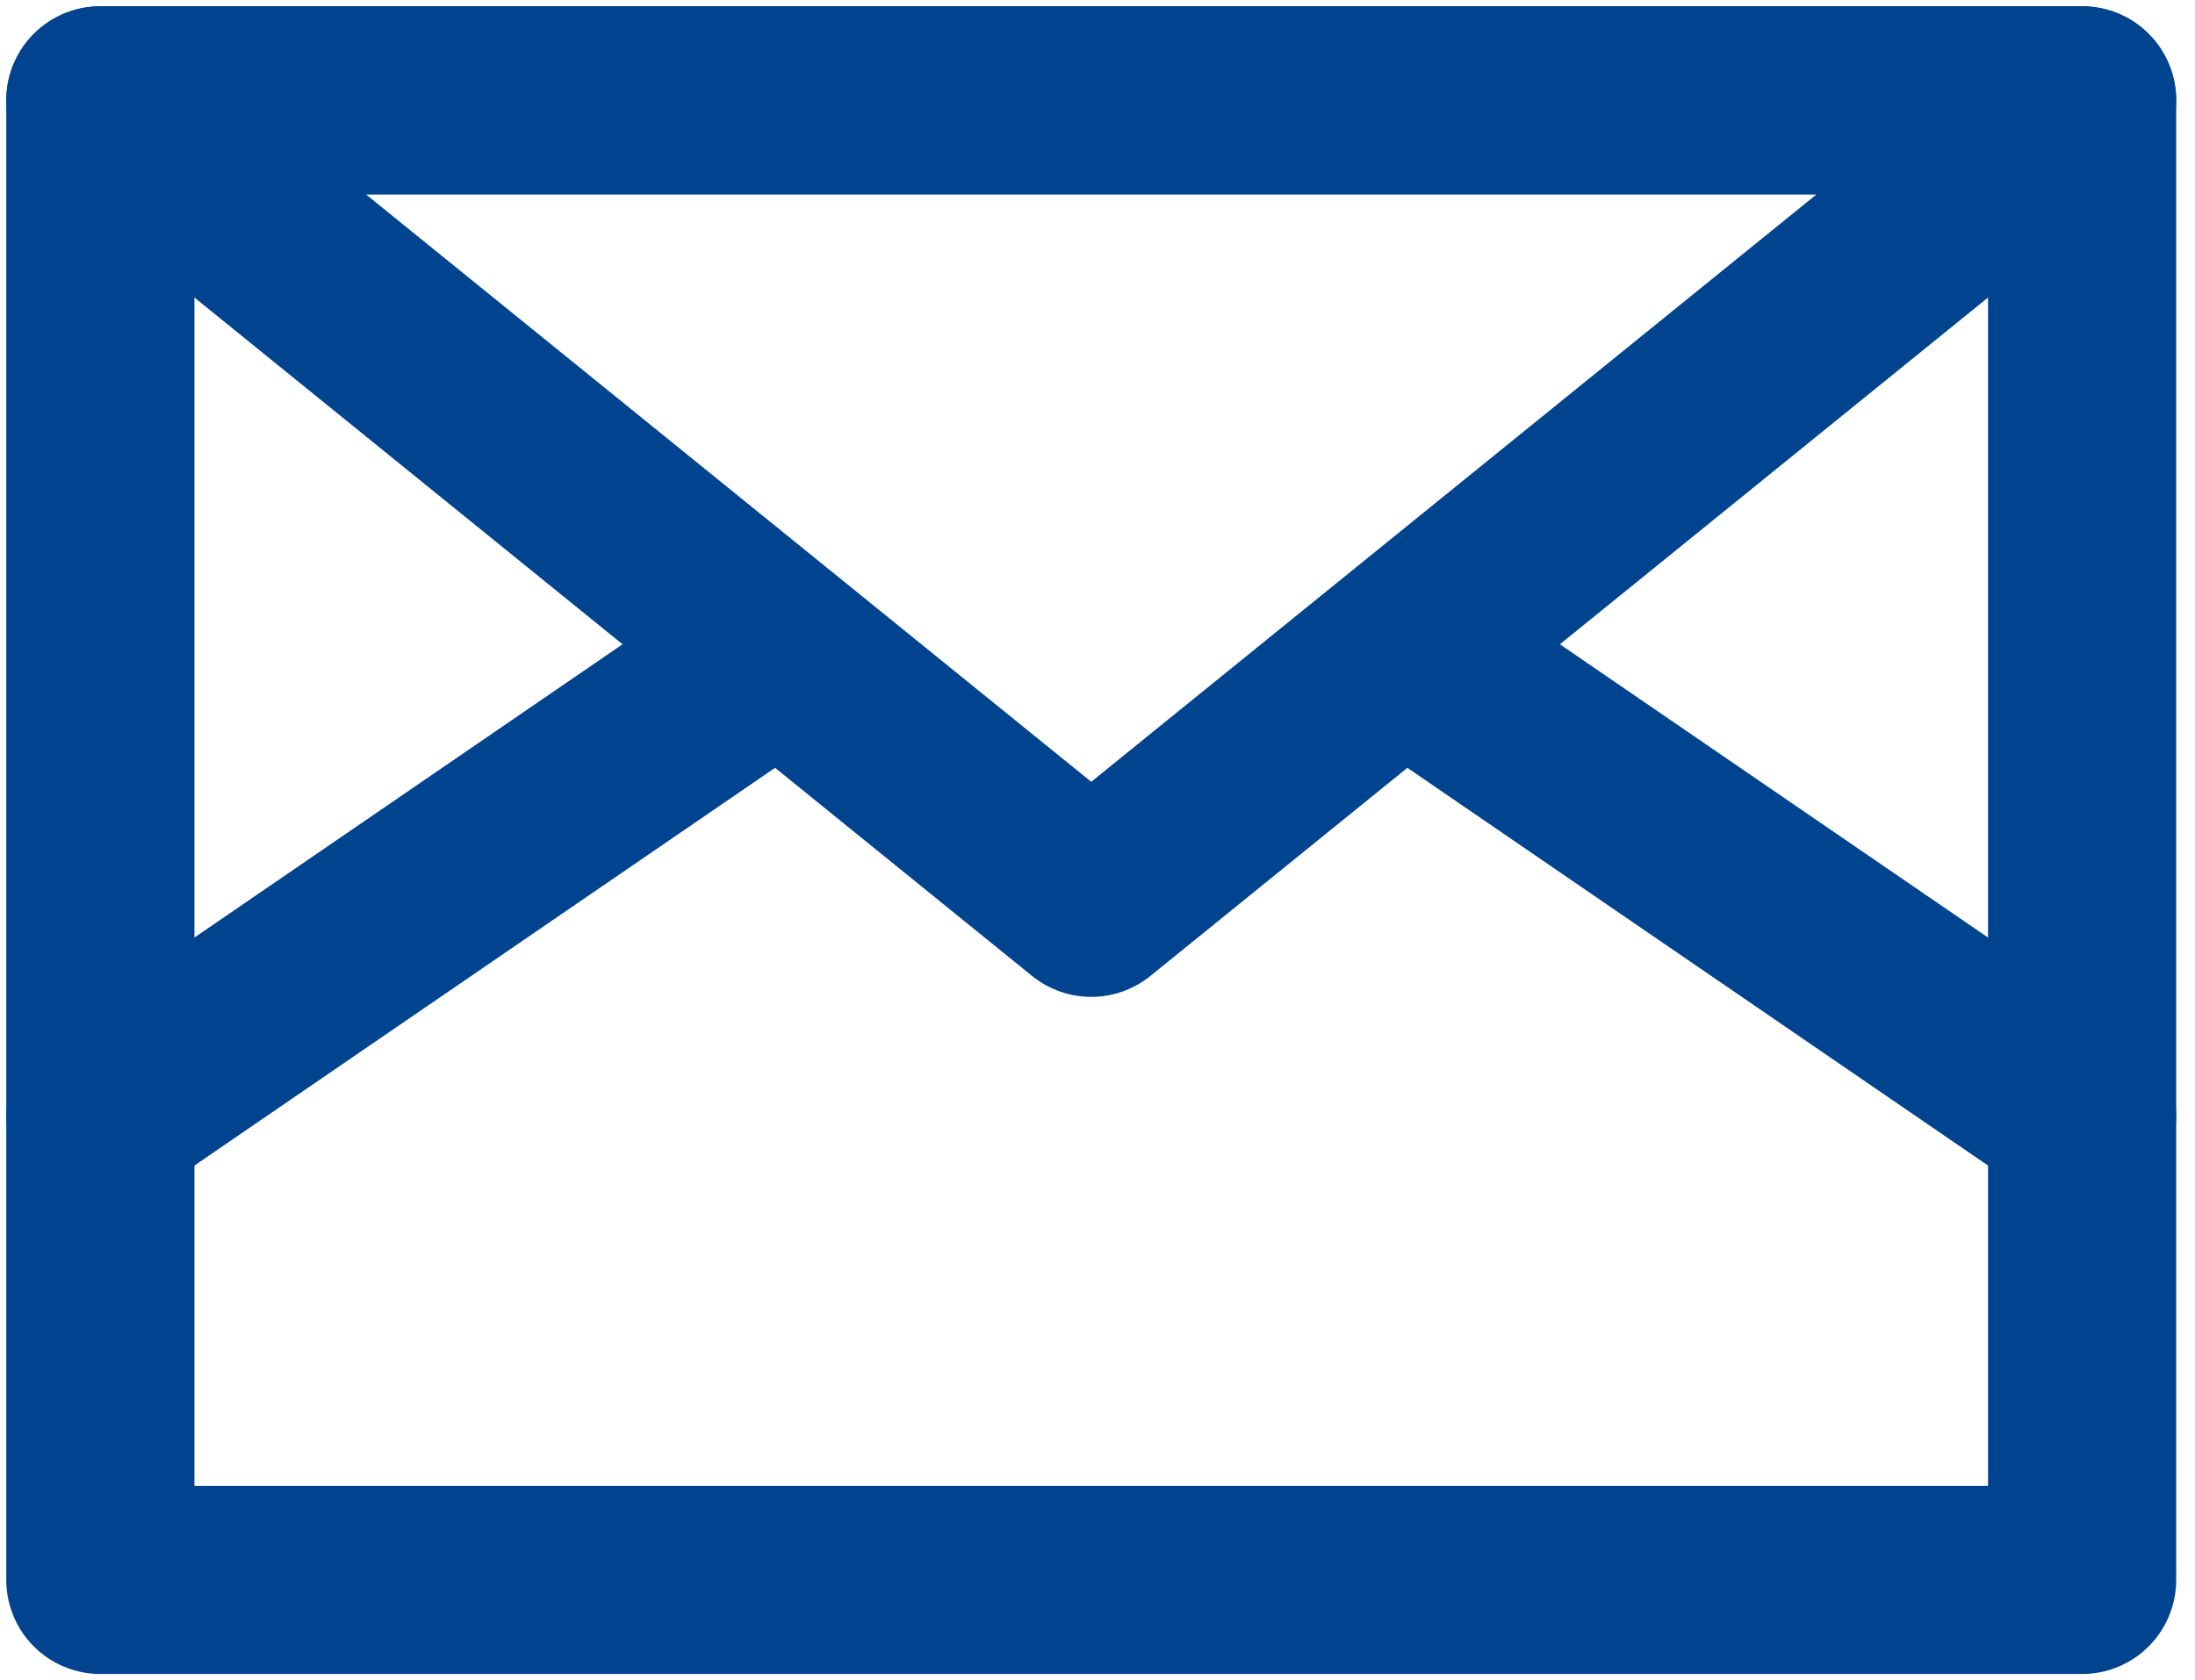
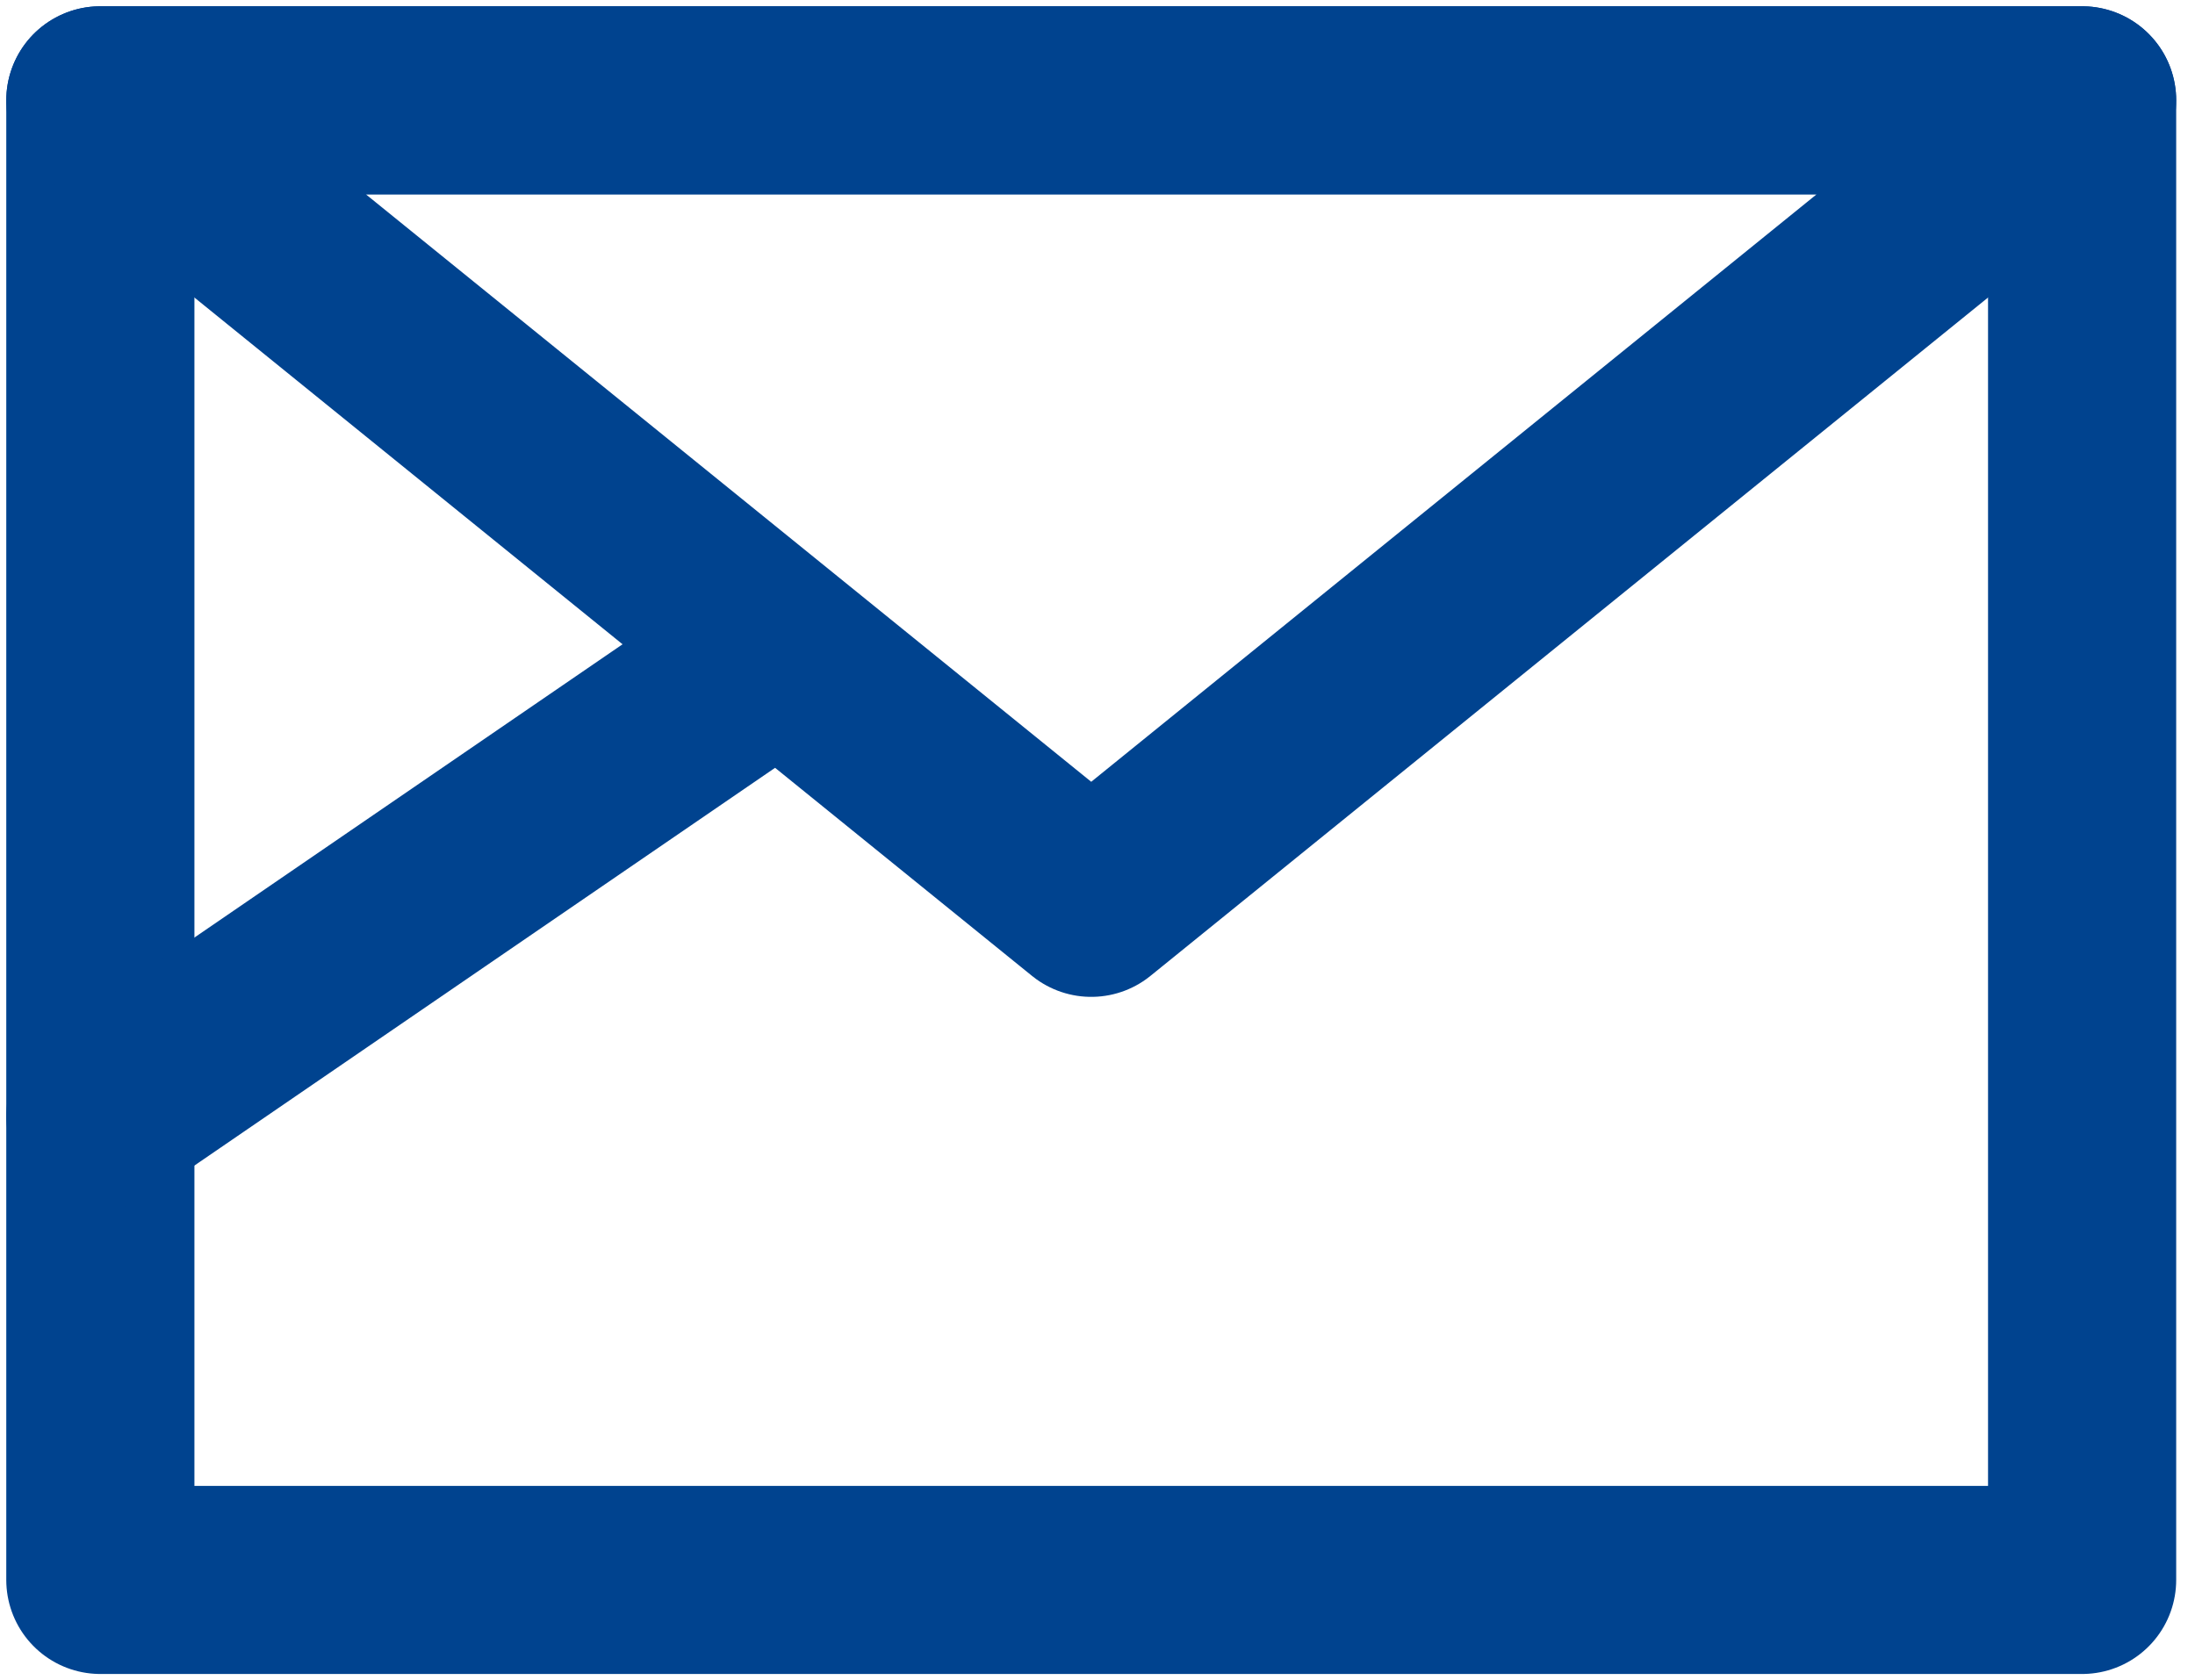
<svg xmlns="http://www.w3.org/2000/svg" version="1.1" id="레이어_1" x="0px" y="0px" viewBox="0 0 17.5 13.4" style="enable-background:new 0 0 17.5 13.4;" xml:space="preserve">
  <style type="text/css">
	.st0{fill:none;stroke:#00438F;stroke-width:1.5;stroke-linecap:round;stroke-linejoin:round;stroke-miterlimit:10;}
</style>
  <rect x="0.8" y="0.8" class="st0" width="15.8" height="11.8" />
  <polygon class="st0" points="8.7,7.2 0.8,0.8 16.6,0.8 " />
  <line class="st0" x1="6.2" y1="5.2" x2="0.8" y2="8.9" />
-   <line class="st0" x1="11.2" y1="5.2" x2="16.6" y2="8.9" />
</svg>